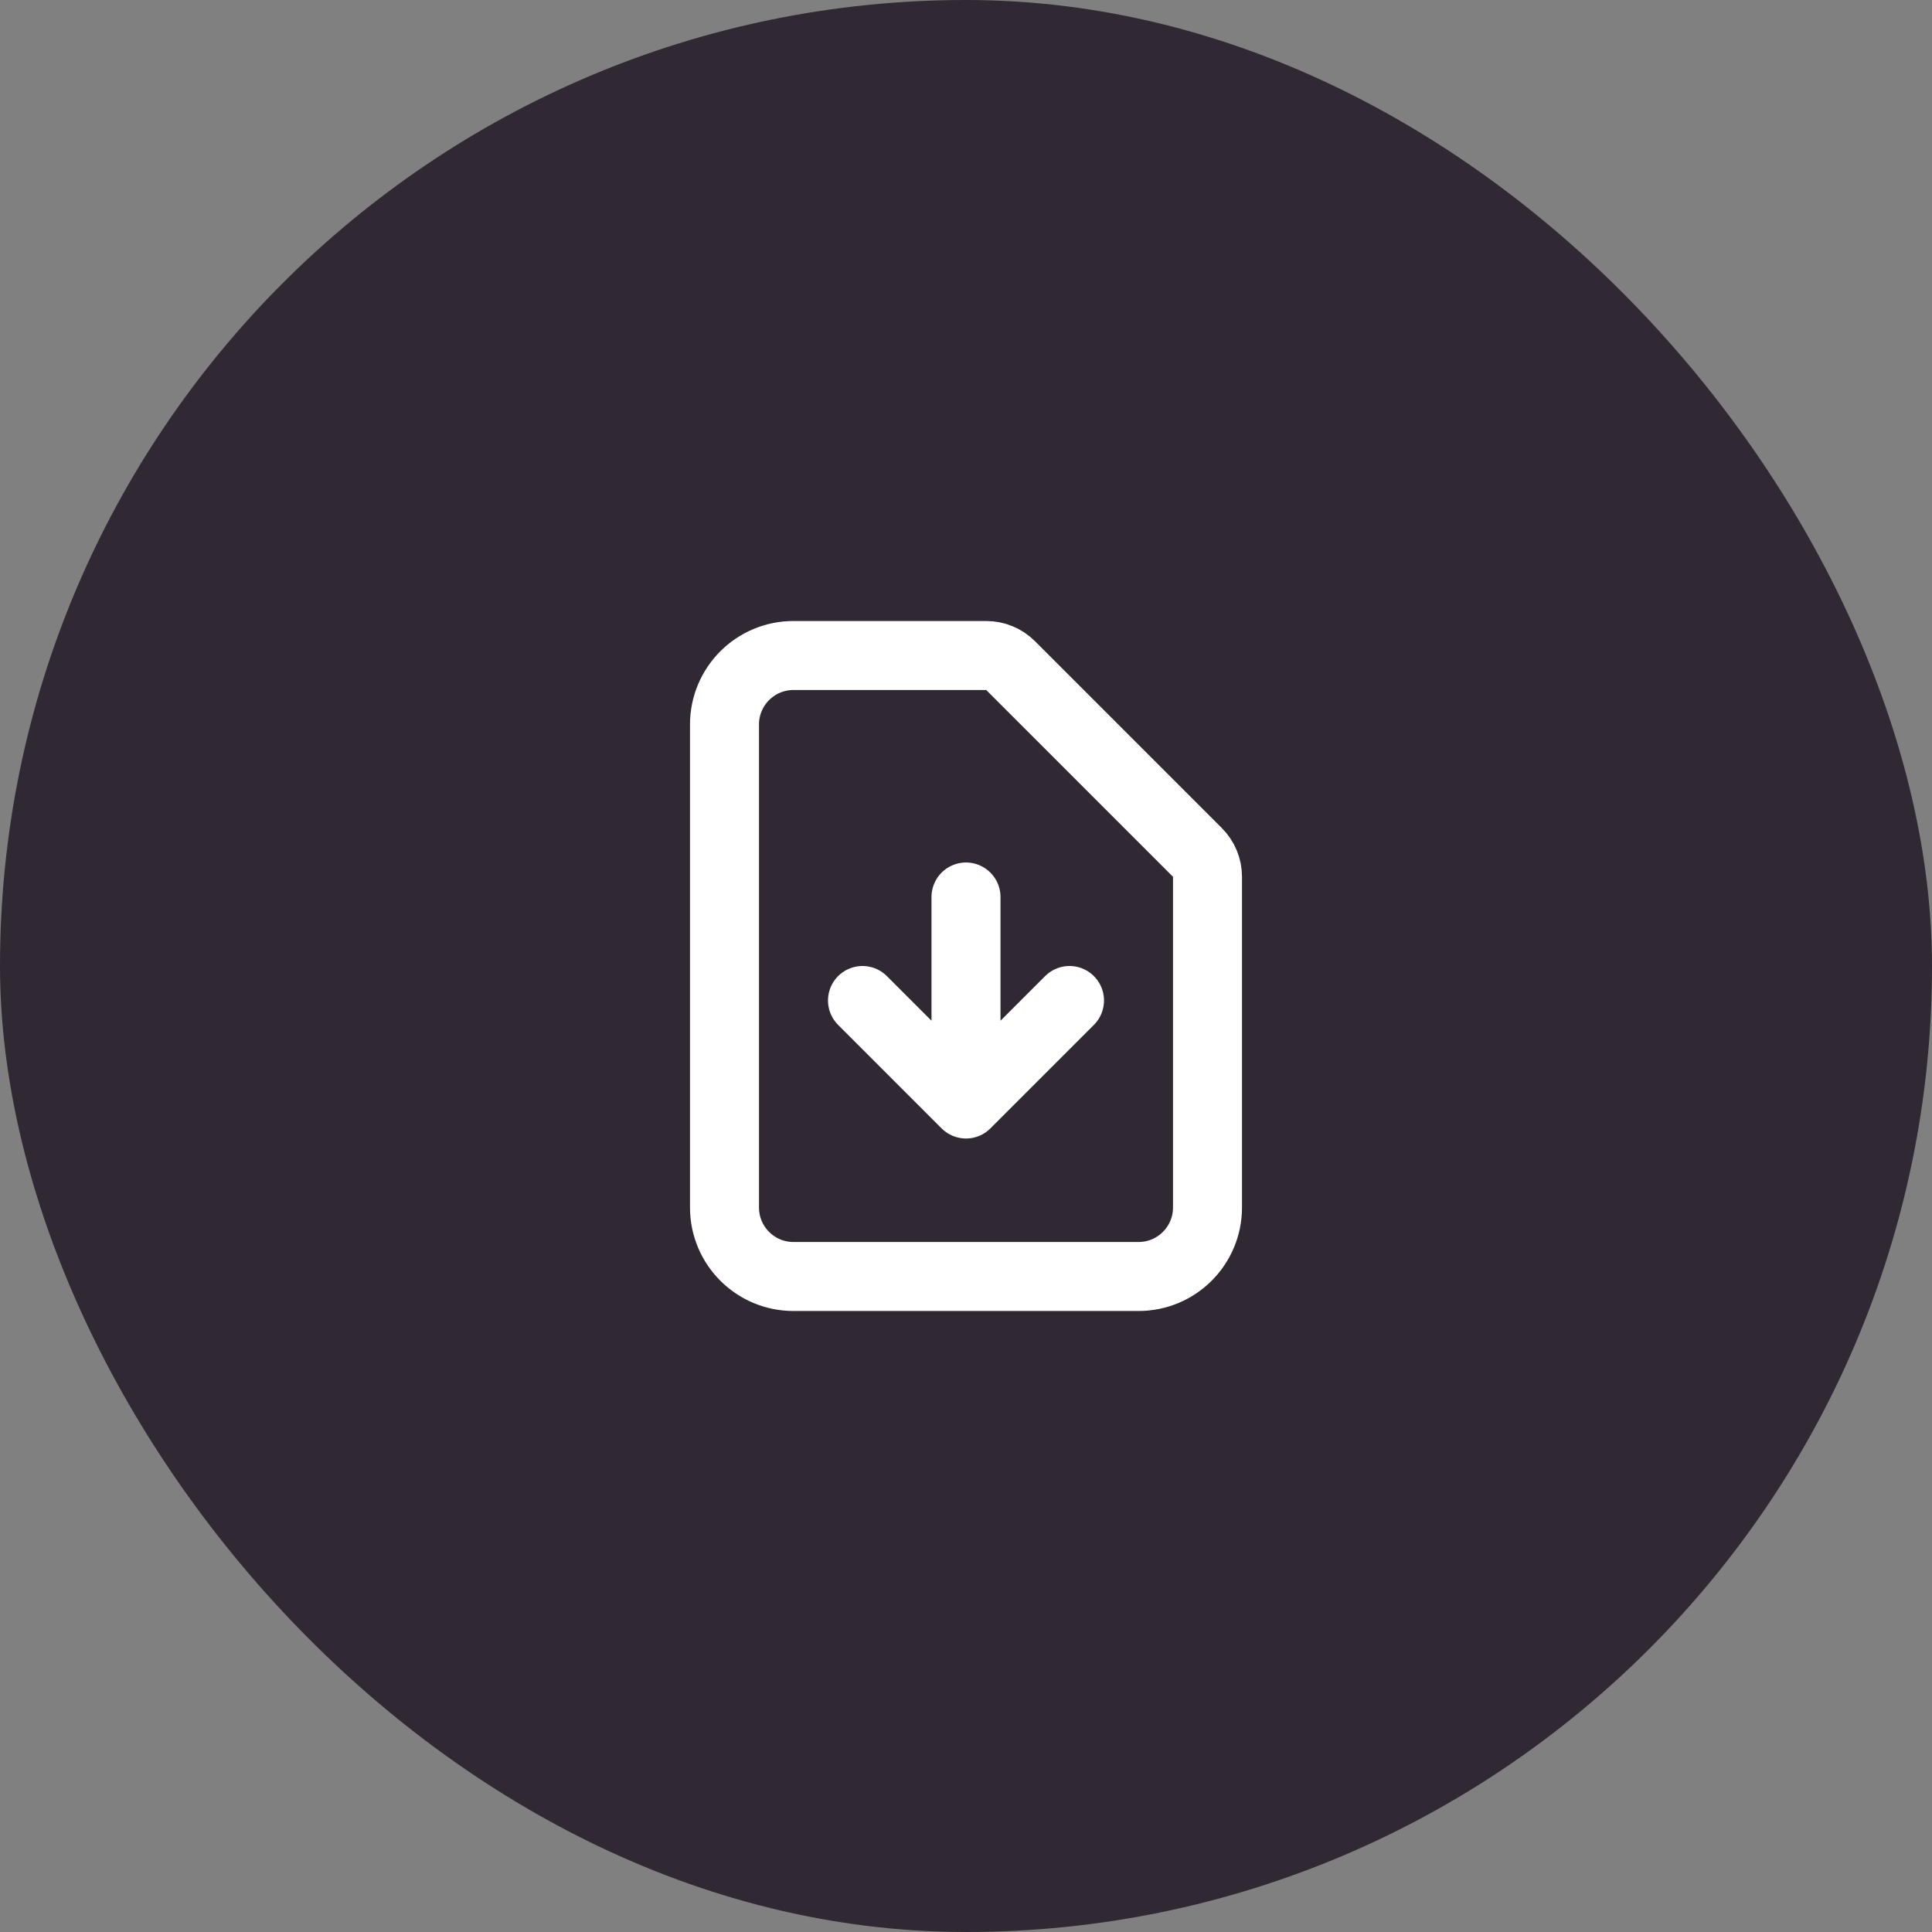
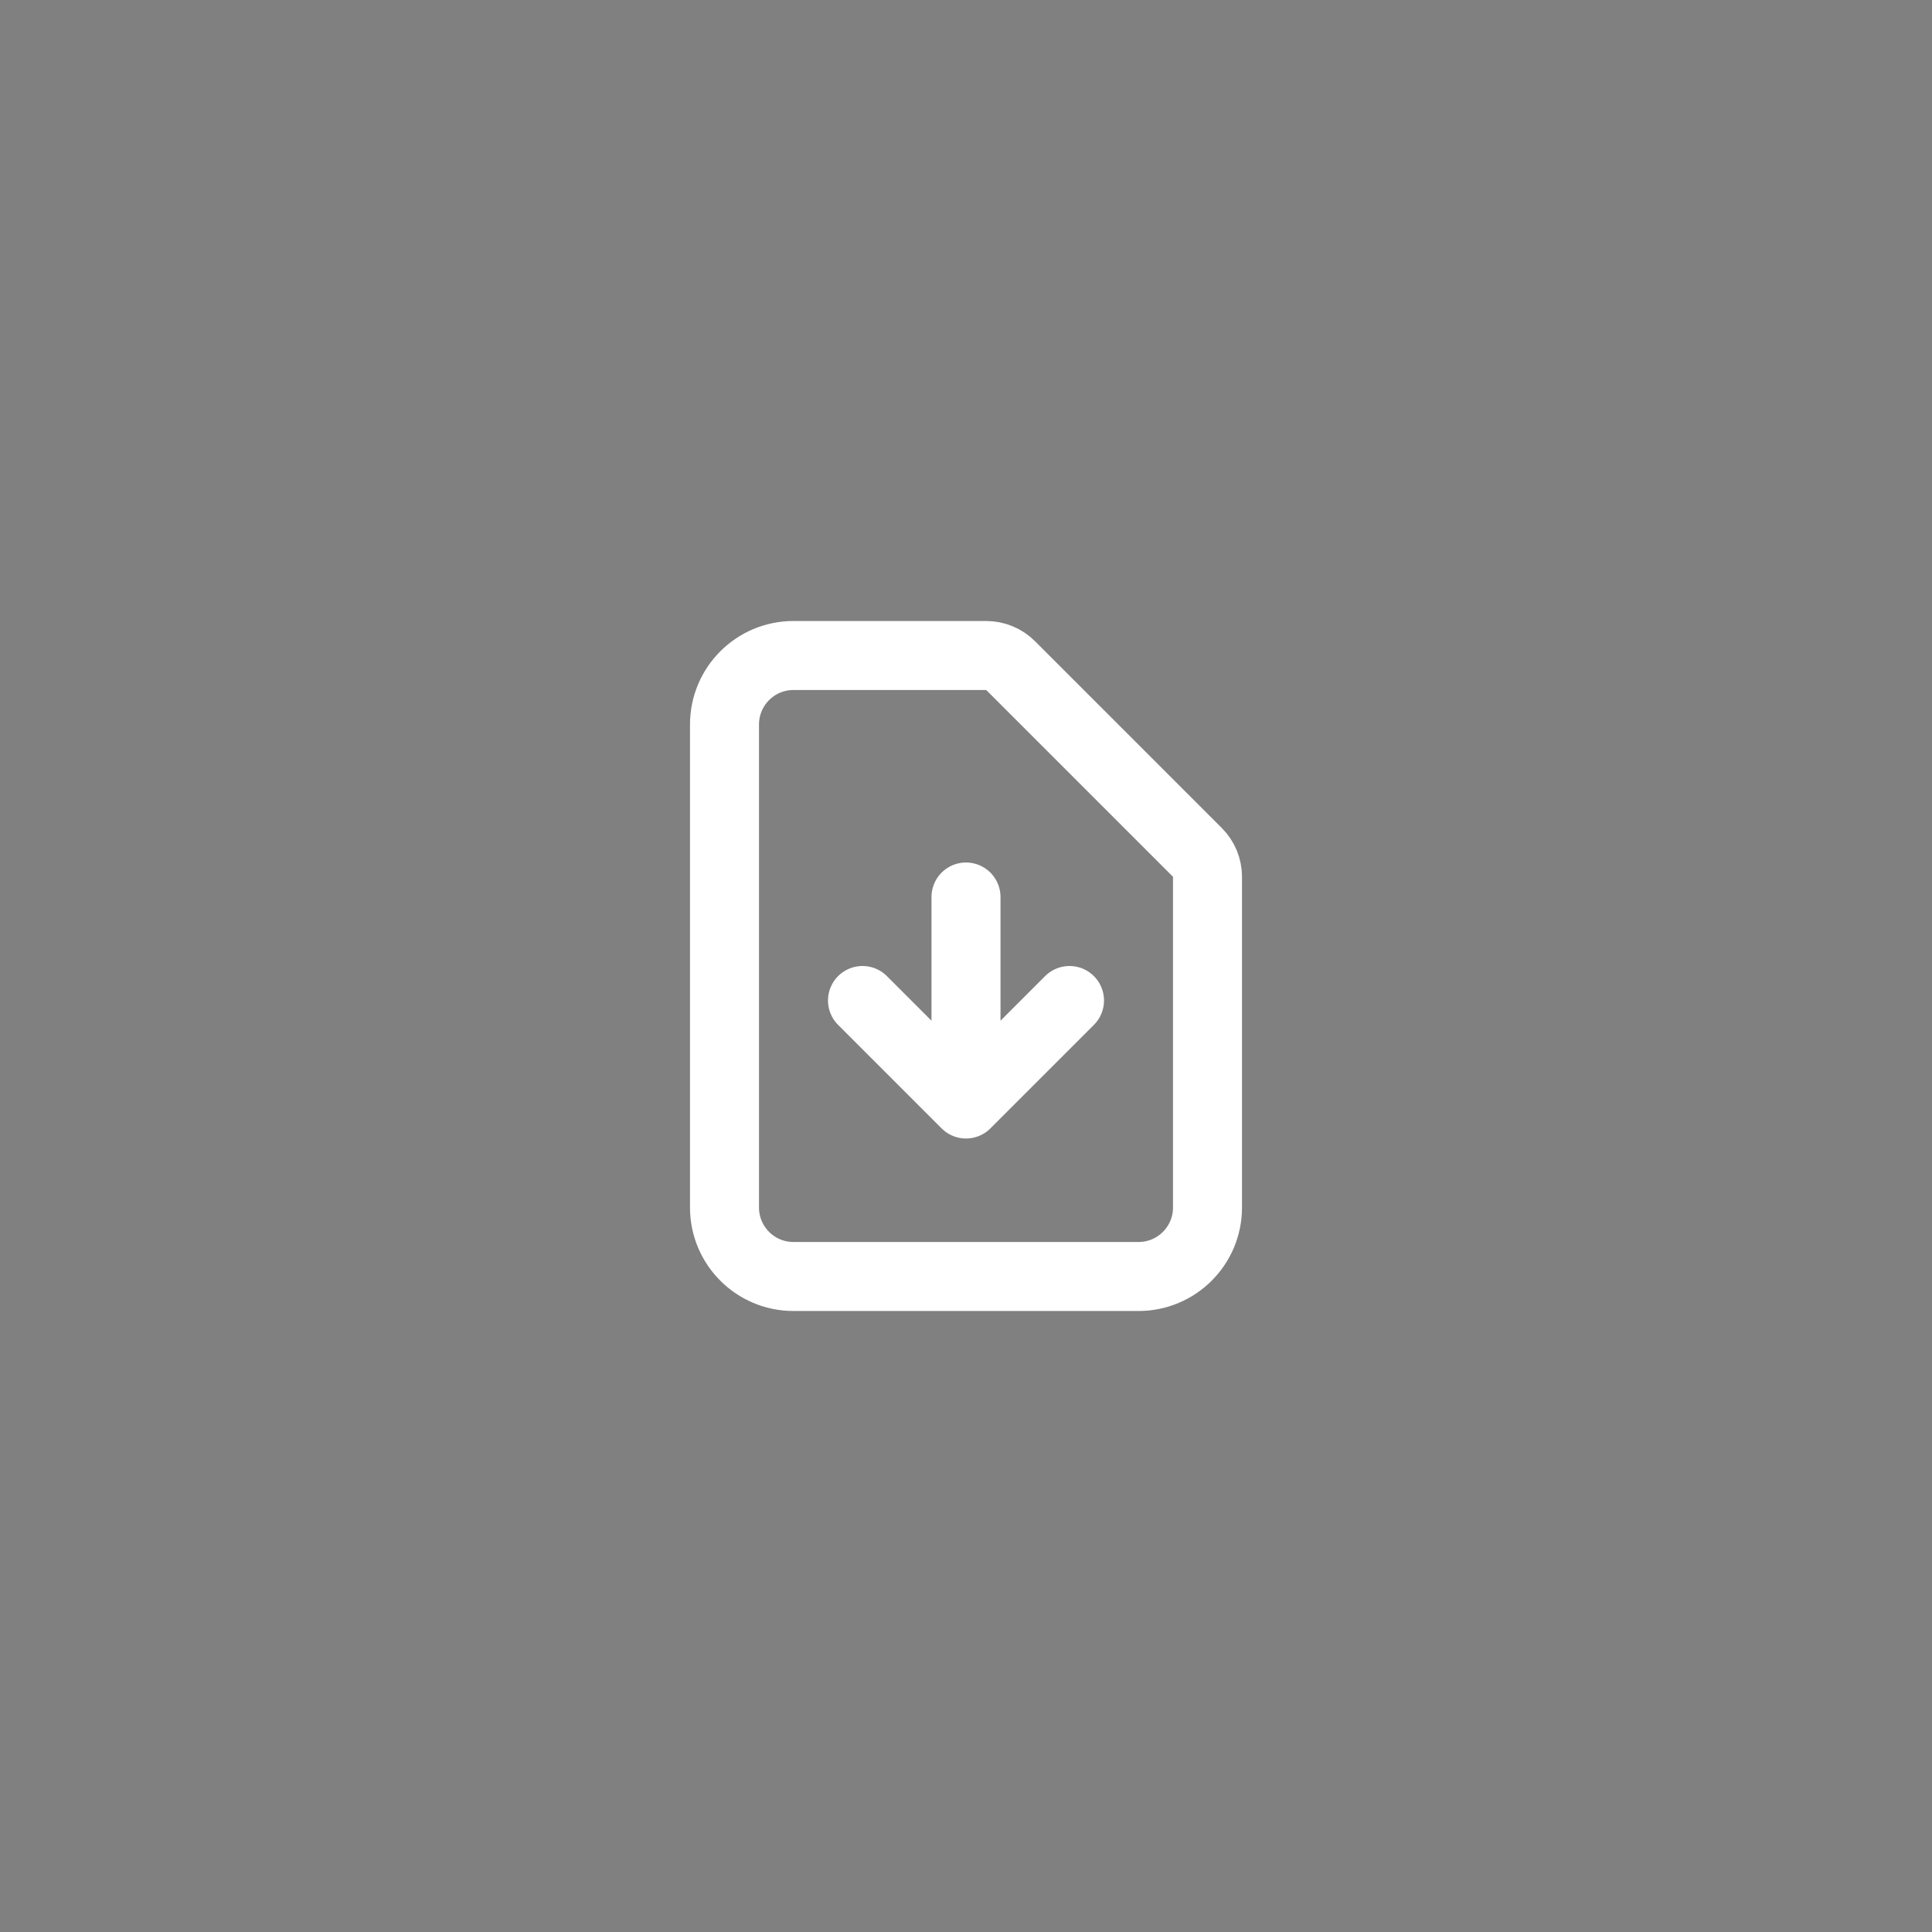
<svg xmlns="http://www.w3.org/2000/svg" width="56" height="56" viewBox="0 0 56 56" fill="none">
  <rect x="0" y="0" width="56" height="56" fill="#808080" stroke="none" />
-   <rect x="0.5" y="0.5" width="55" height="55" rx="27.5" fill="#302833" />
-   <path d="M28 26V32M28 32L25 29M28 32L31 29M33 37H23C21.895 37 21 36.105 21 35V21C21 19.895 21.895 19 23 19H28.586C28.851 19 29.105 19.105 29.293 19.293L34.707 24.707C34.895 24.895 35 25.149 35 25.414V35C35 36.105 34.105 37 33 37Z" stroke="white" stroke-width="2" stroke-linecap="round" stroke-linejoin="round" />
-   <rect x="0.5" y="0.5" width="55" height="55" rx="27.5" stroke="#302833" />
+   <path d="M28 26V32M28 32L25 29M28 32L31 29M33 37H23C21.895 37 21 36.105 21 35V21C21 19.895 21.895 19 23 19H28.586C28.851 19 29.105 19.105 29.293 19.293L34.707 24.707C34.895 24.895 35 25.149 35 25.414V35C35 36.105 34.105 37 33 37" stroke="white" stroke-width="2" stroke-linecap="round" stroke-linejoin="round" />
</svg>